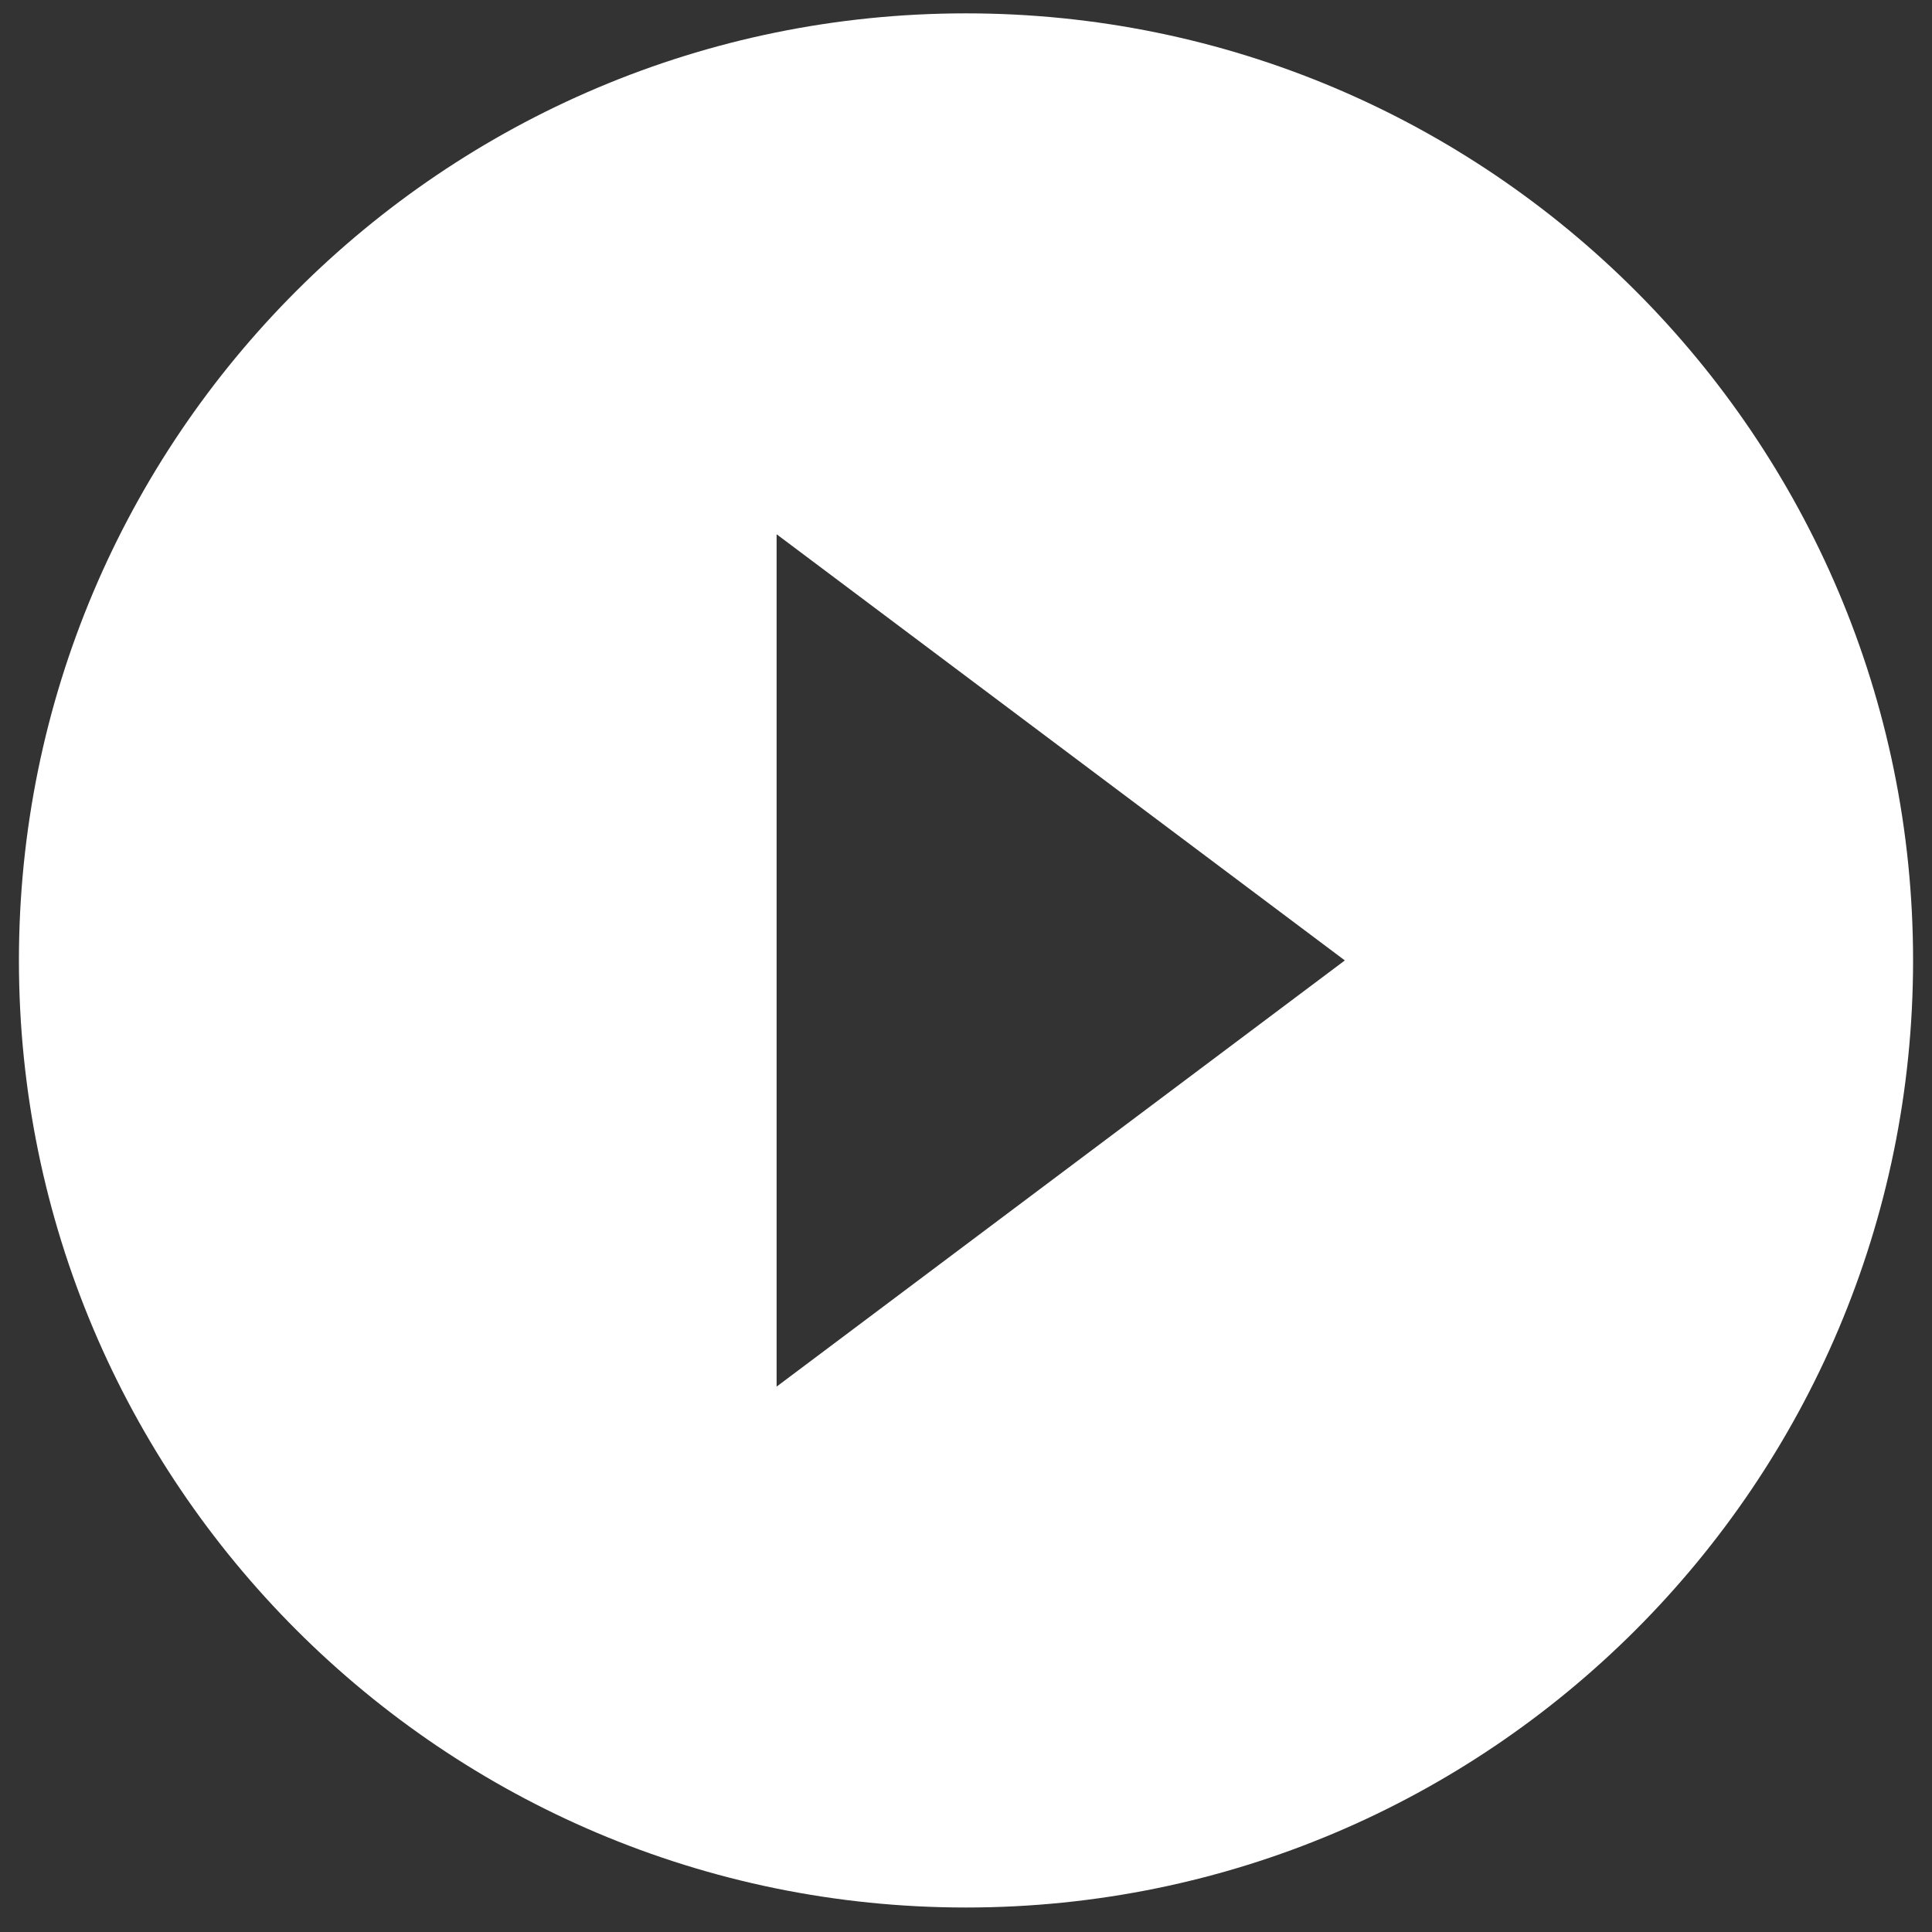
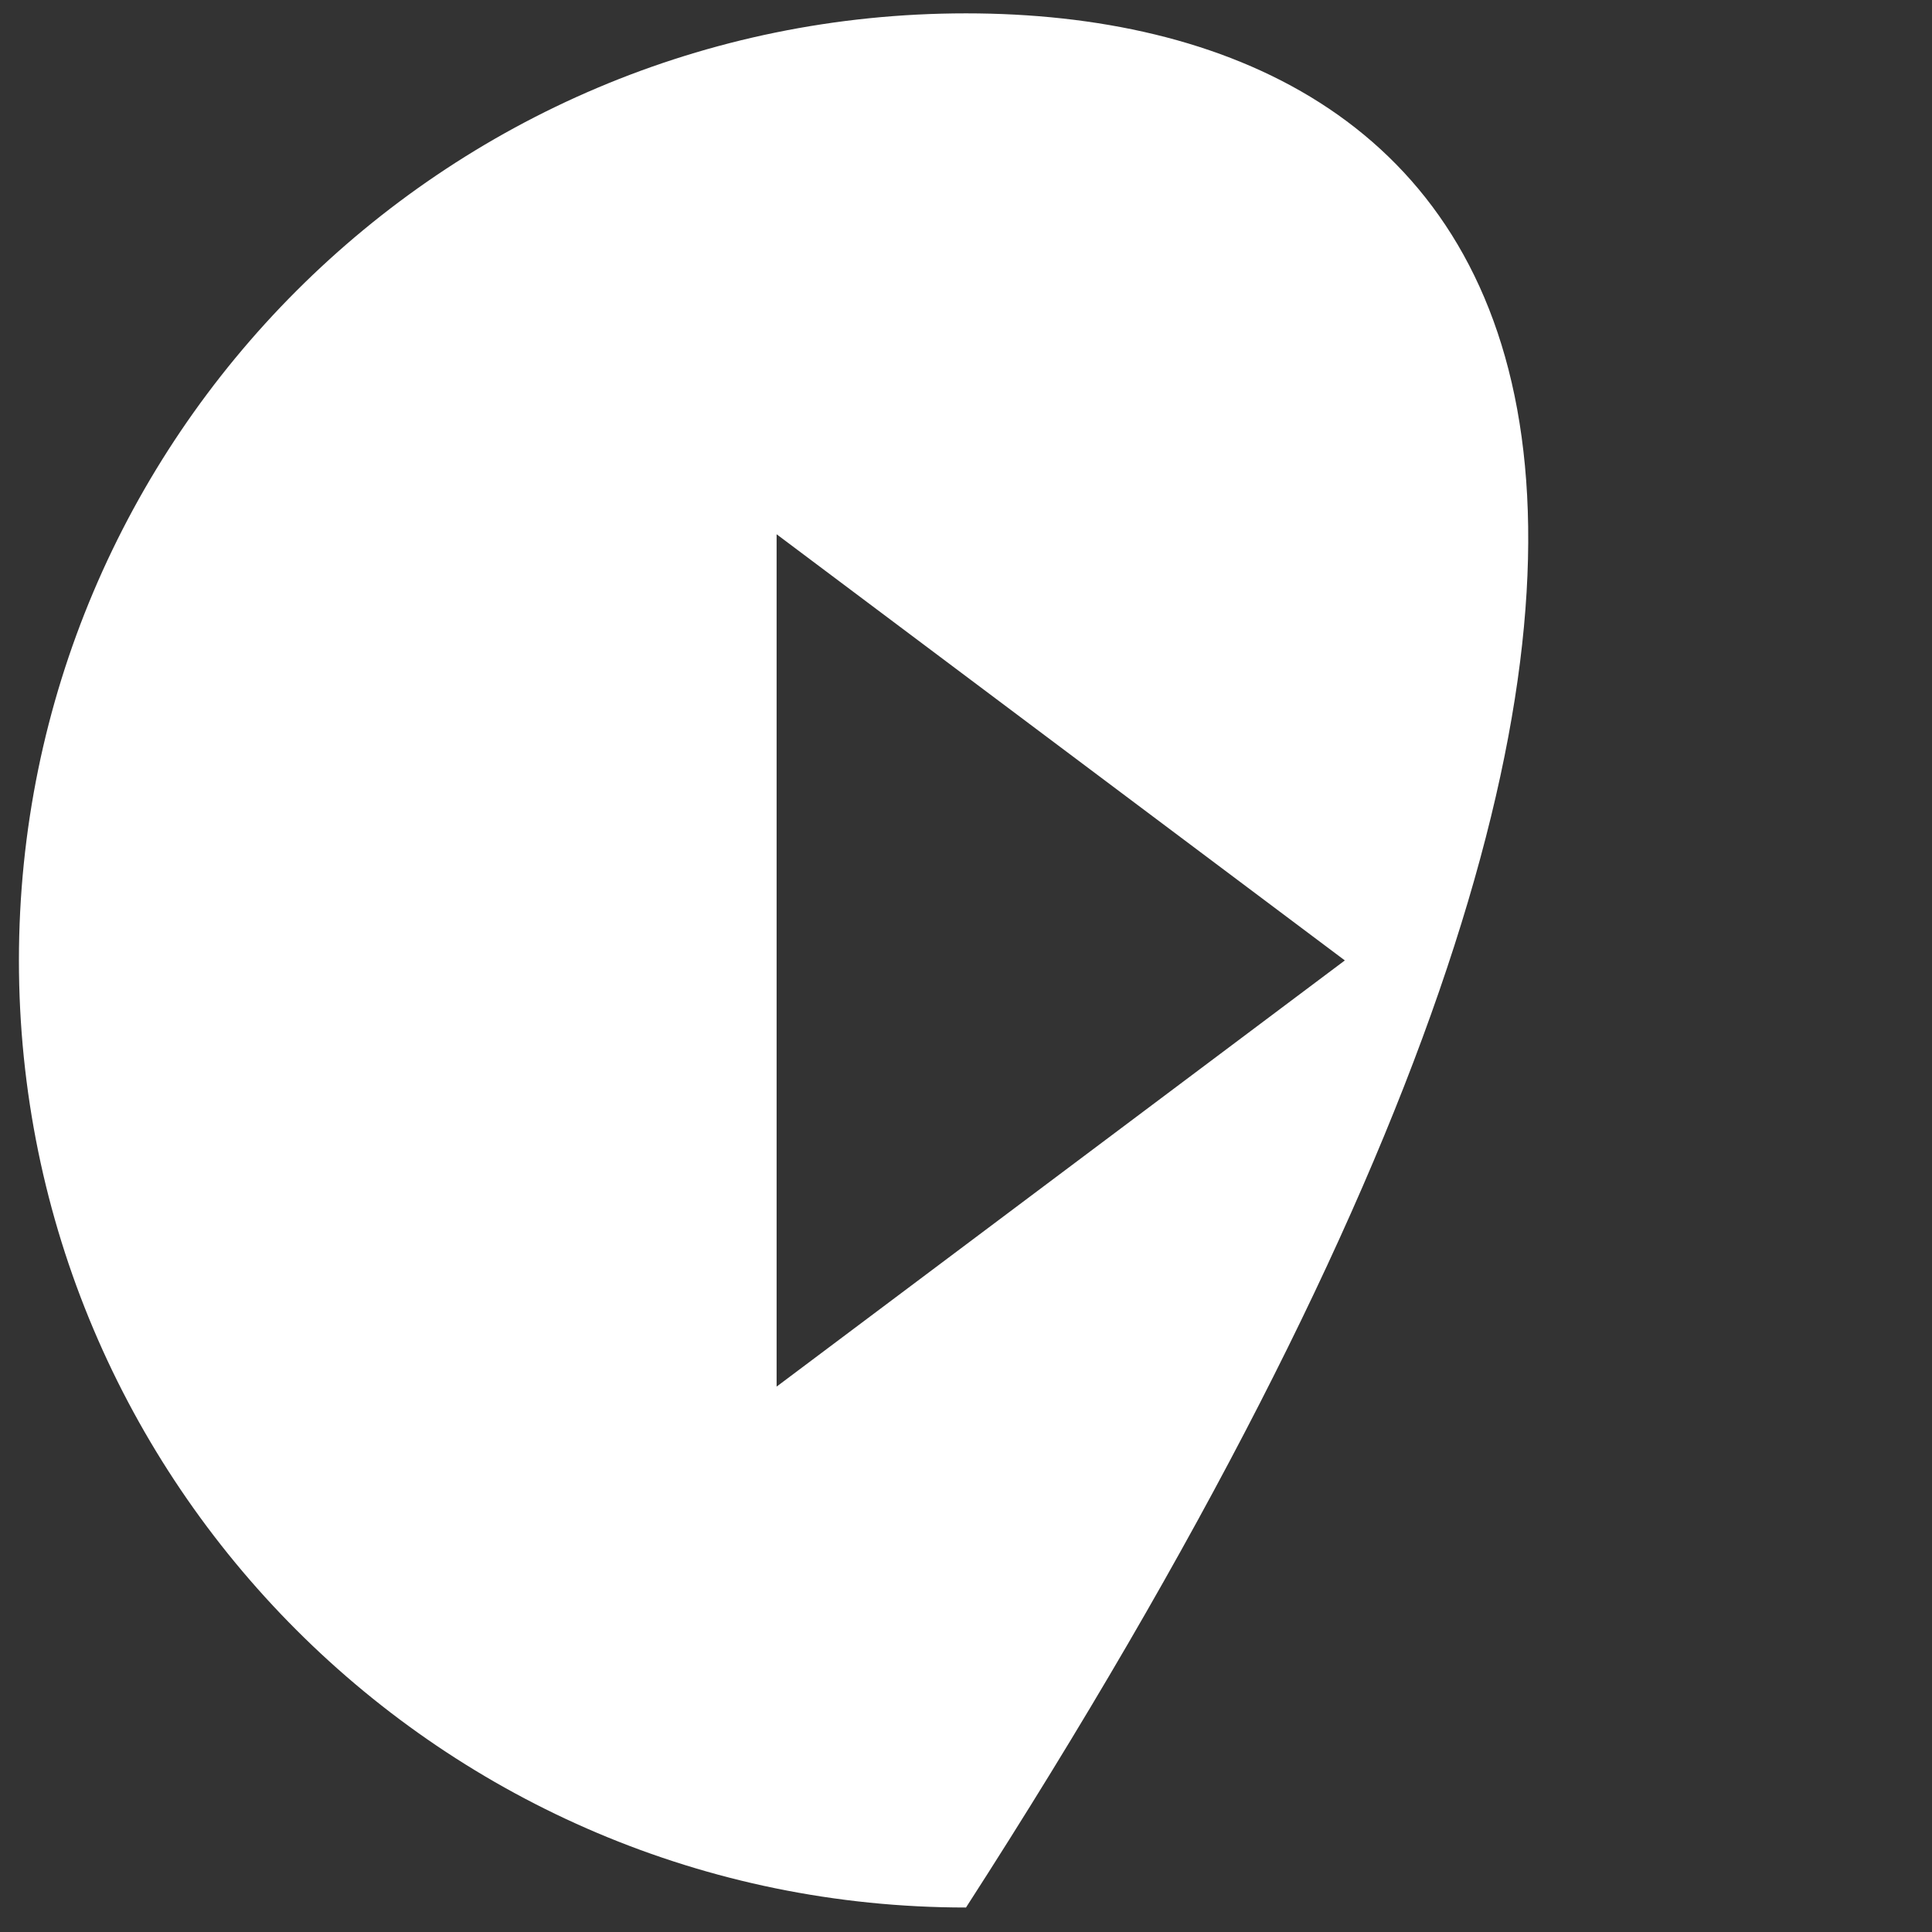
<svg xmlns="http://www.w3.org/2000/svg" width="34" height="34" viewBox="0 0 34 34" fill="none">
  <rect x="0" y="0" width="34" height="34" fill="#333333" stroke="none" />
-   <path d="M17 0.235C7.8 0.235 0.333 7.702 0.333 16.902C0.333 26.102 7.8 33.569 17 33.569C26.2 33.569 33.667 26.102 33.667 16.902C33.667 7.702 26.2 0.235 17 0.235ZM13.667 24.402V9.402L23.667 16.902L13.667 24.402Z" fill="white" />
+   <path d="M17 0.235C7.8 0.235 0.333 7.702 0.333 16.902C0.333 26.102 7.8 33.569 17 33.569C33.667 7.702 26.2 0.235 17 0.235ZM13.667 24.402V9.402L23.667 16.902L13.667 24.402Z" fill="white" />
</svg>